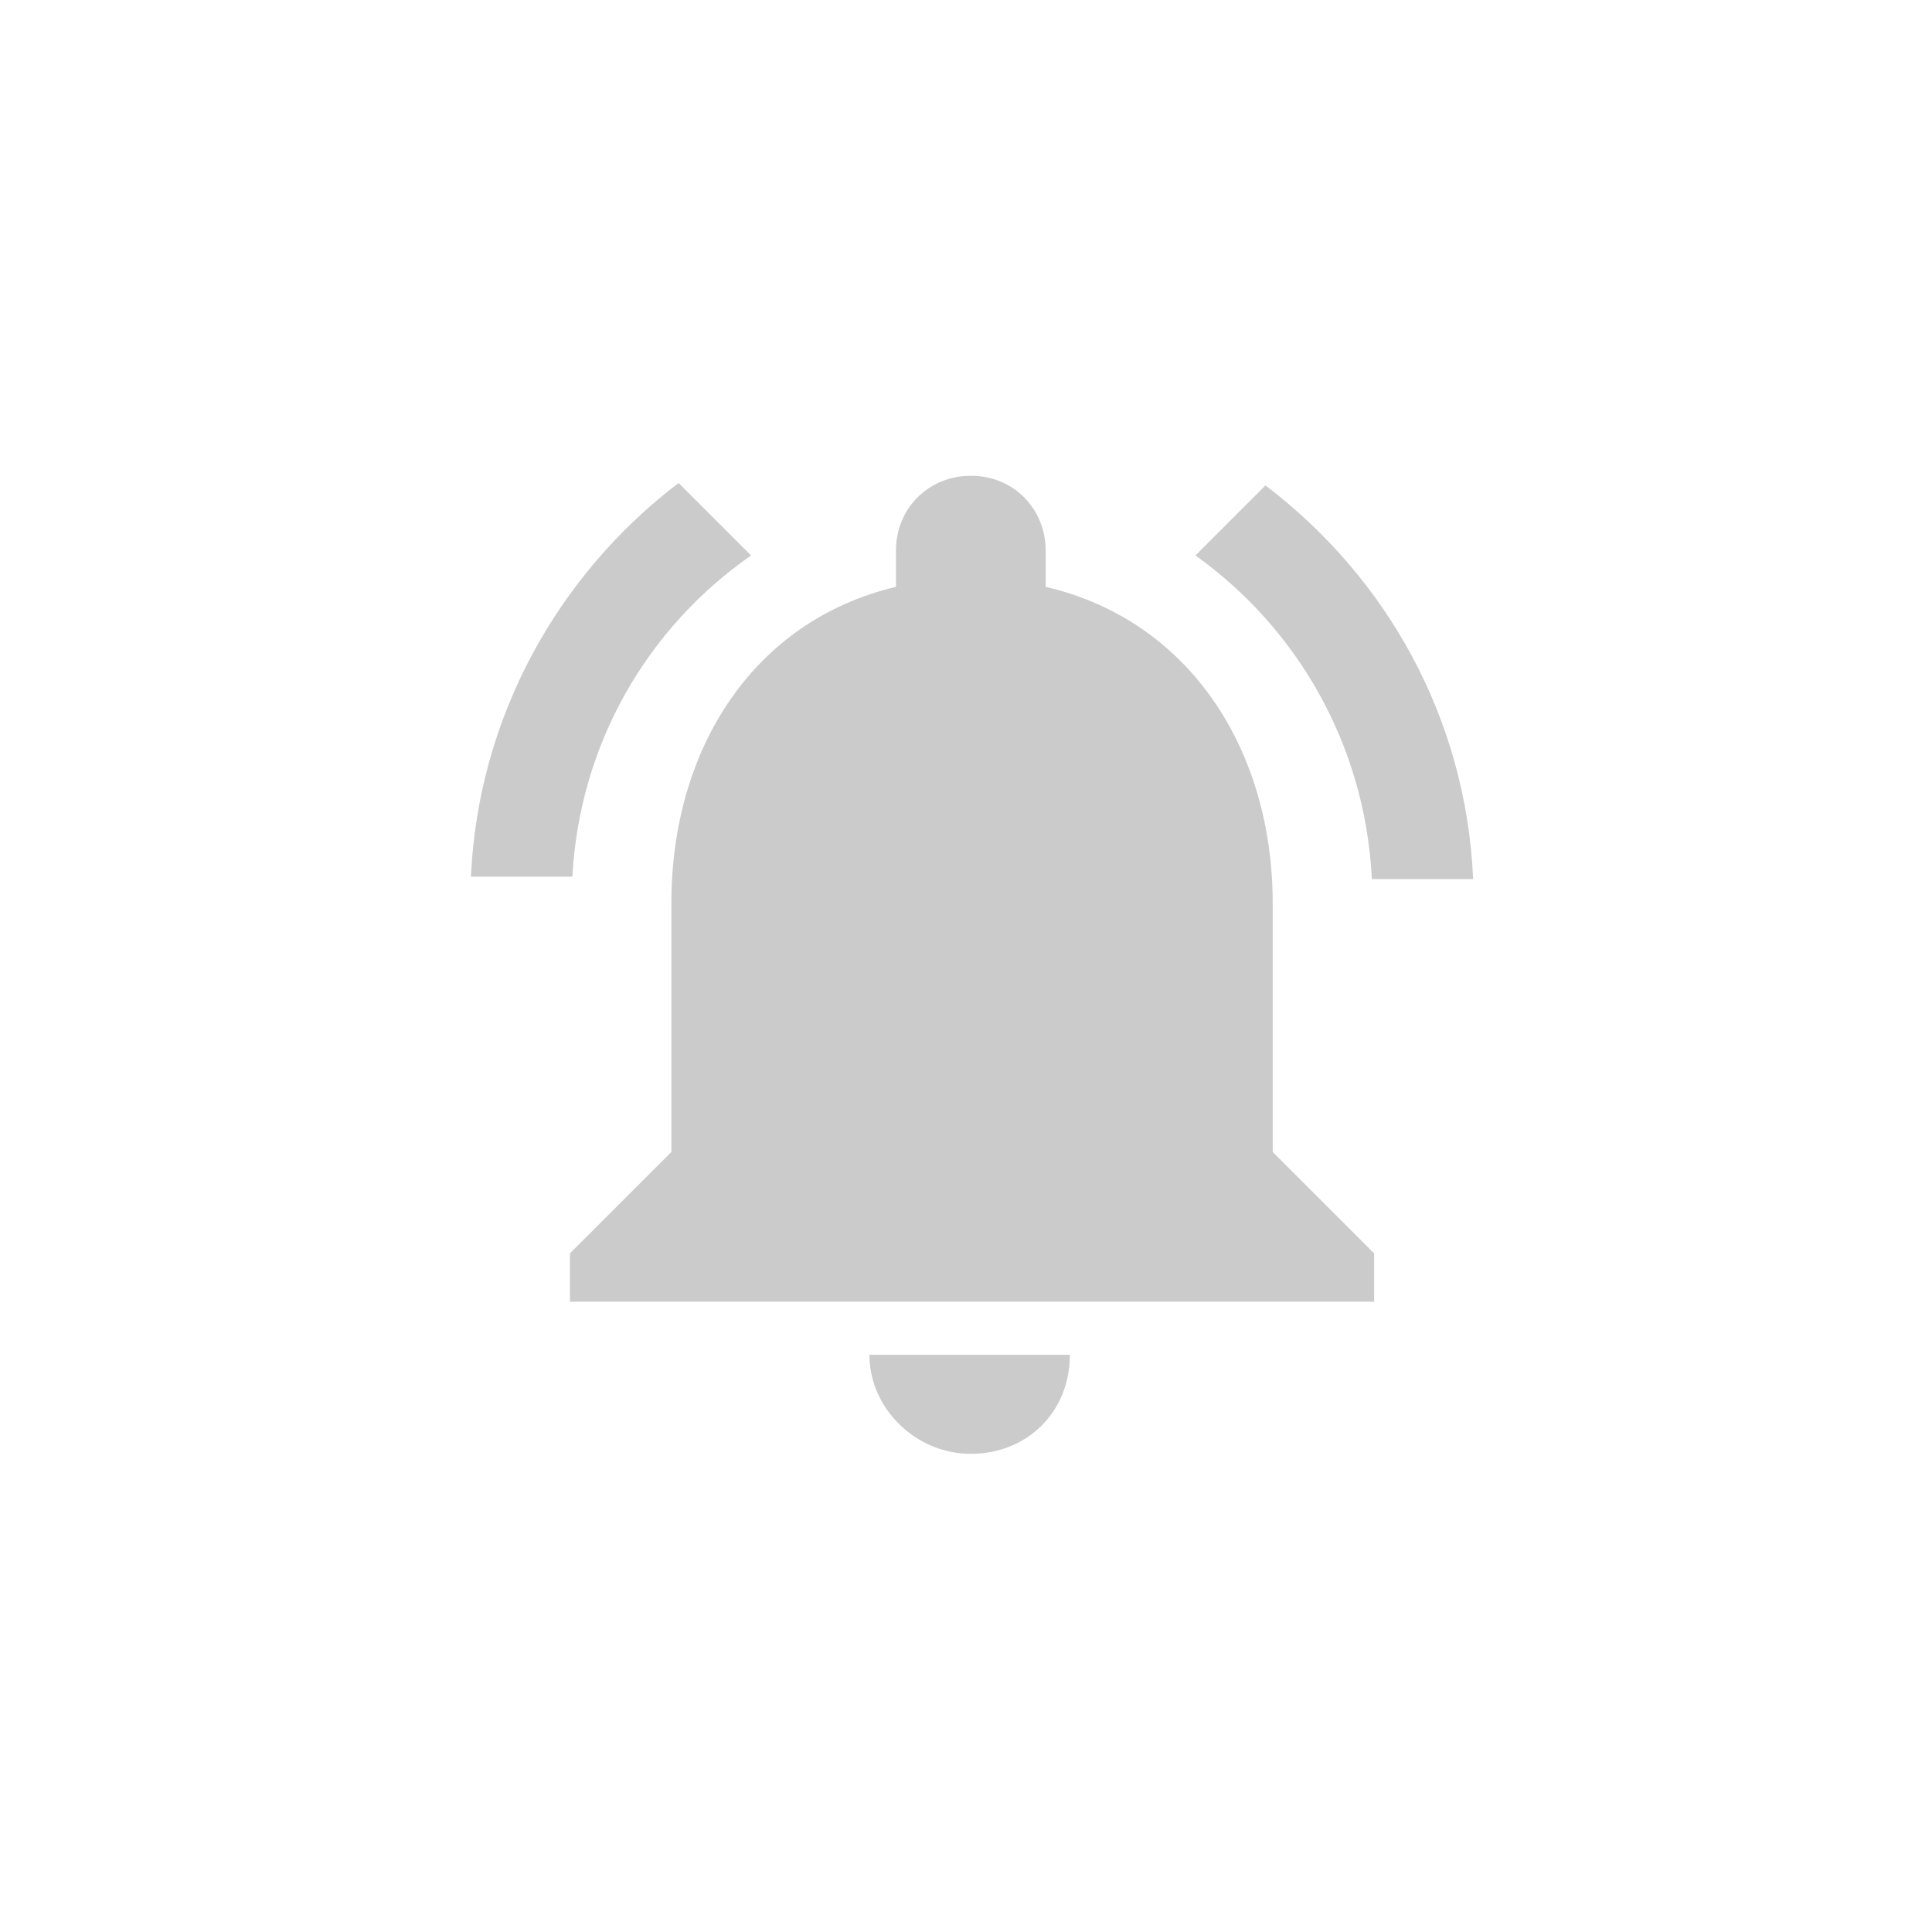
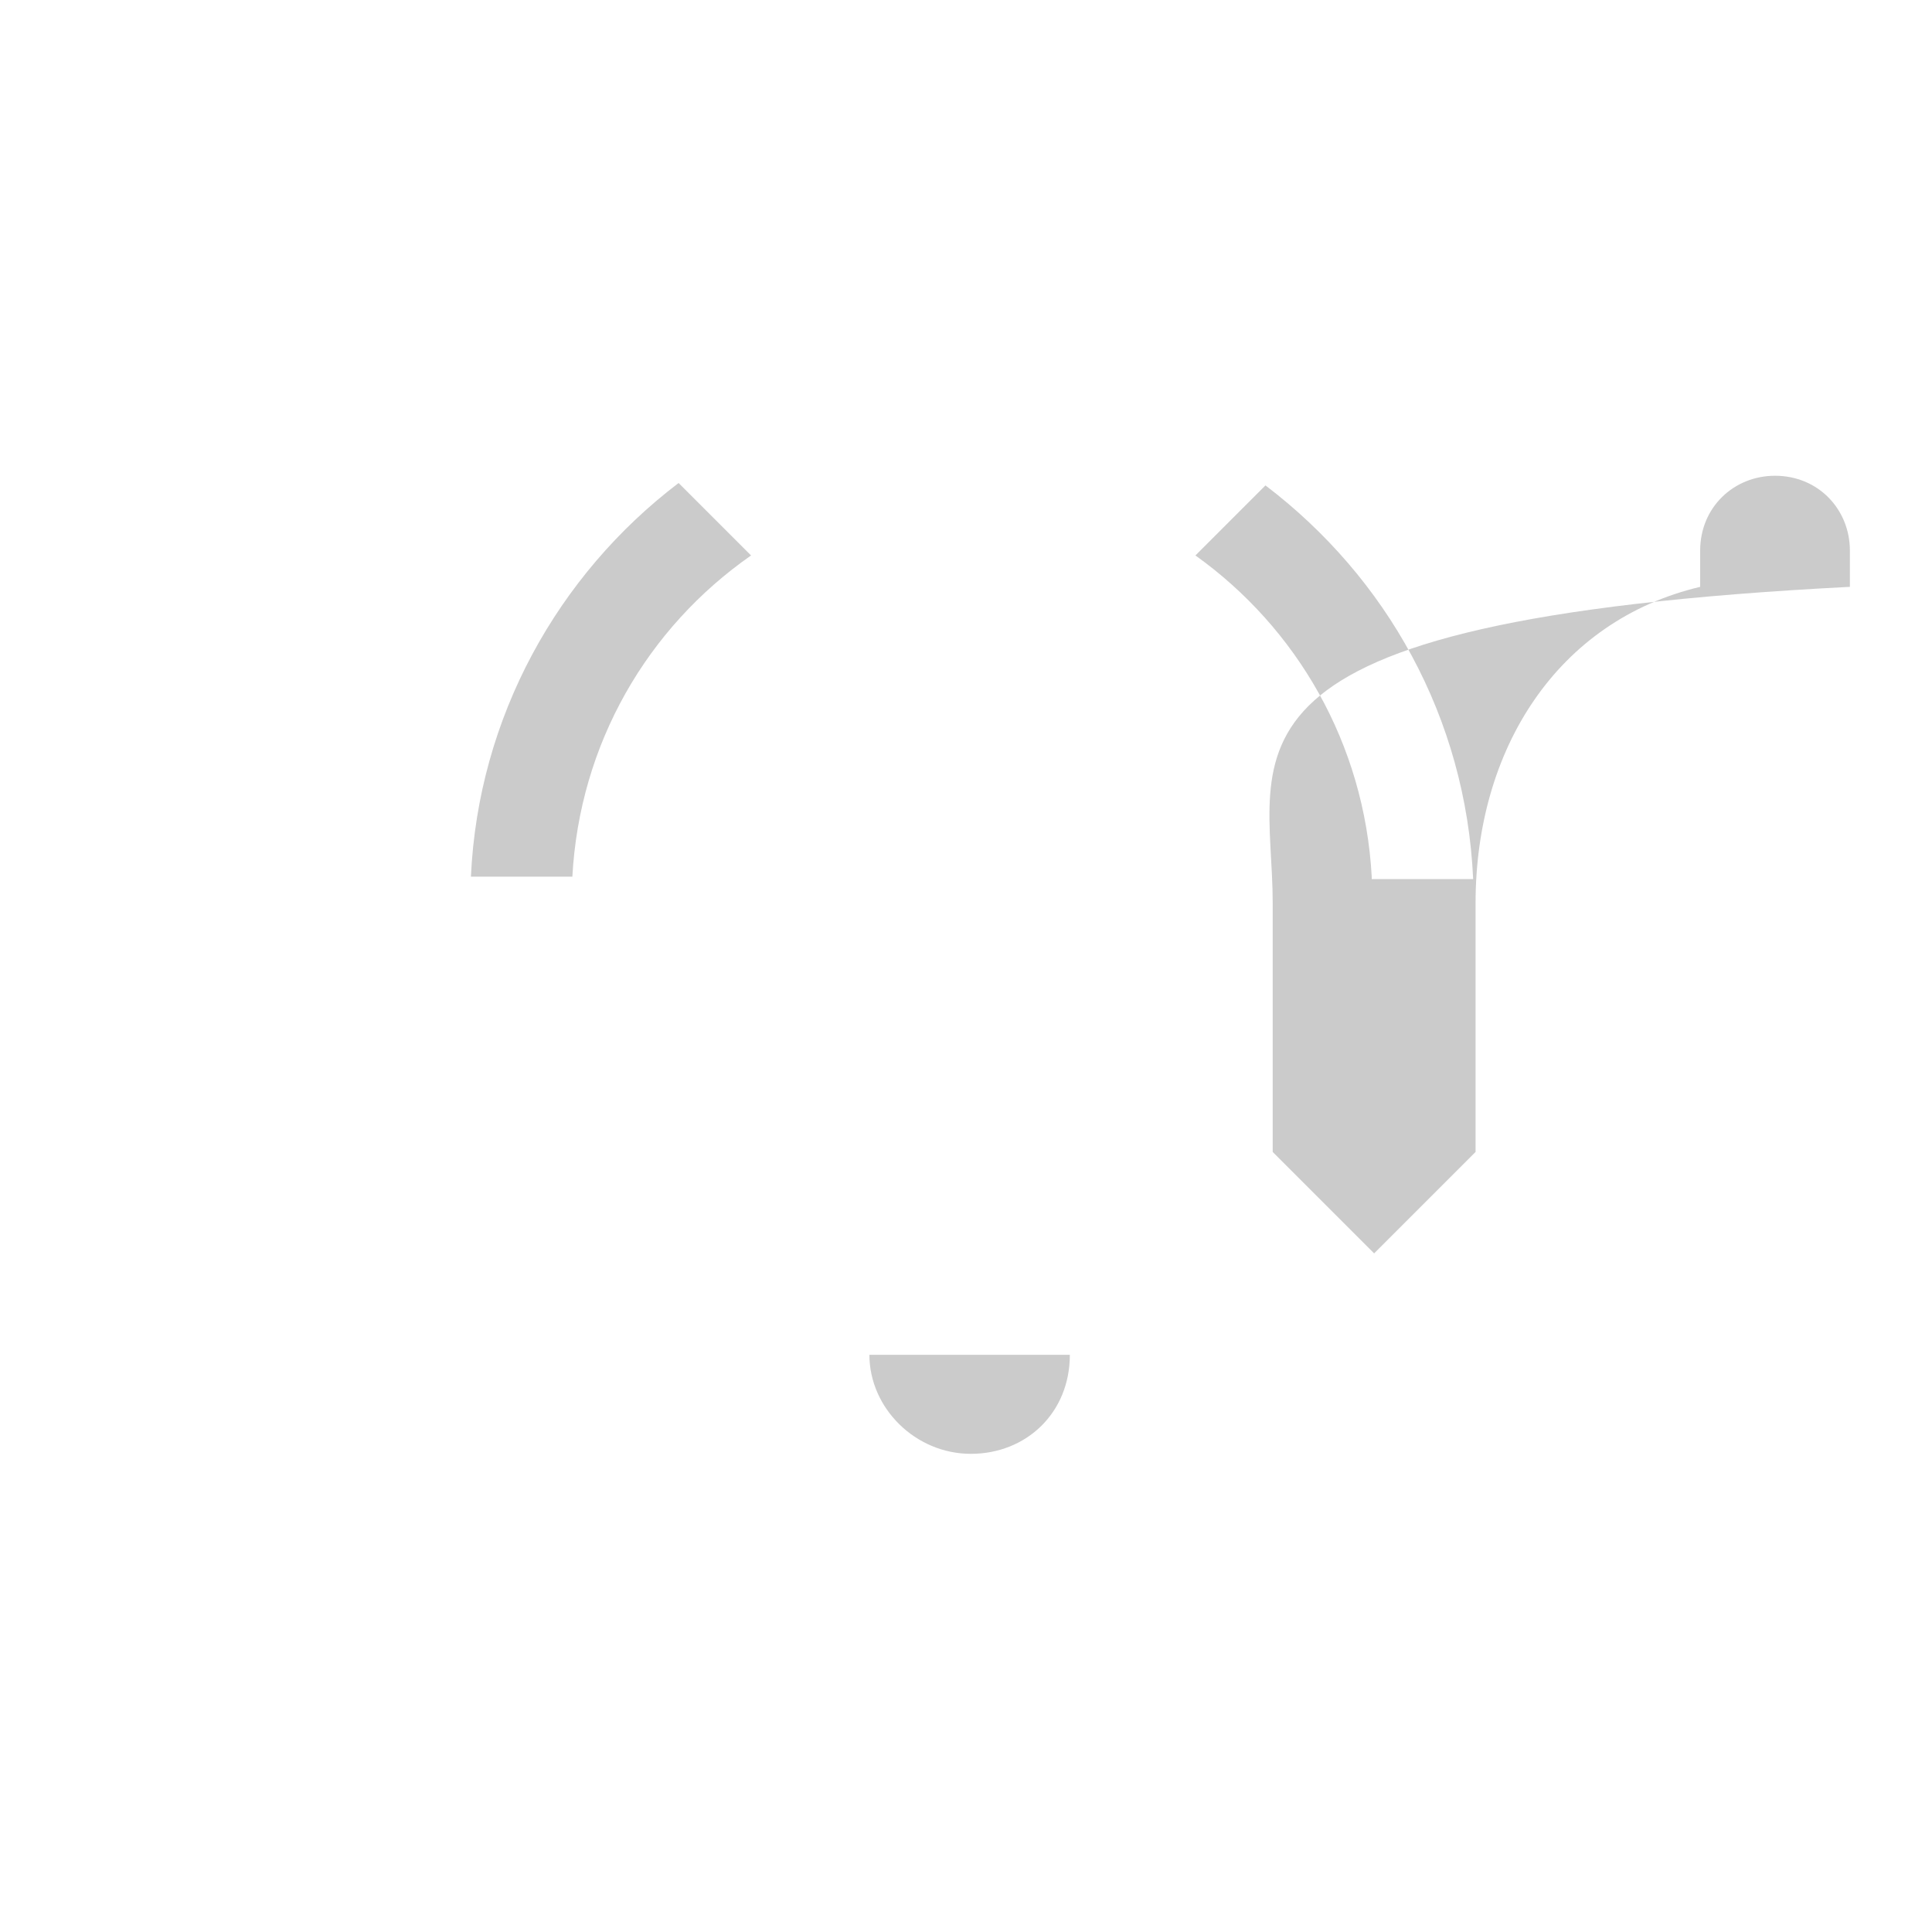
<svg xmlns="http://www.w3.org/2000/svg" version="1.1" id="圖層_12" x="0px" y="0px" viewBox="0 0 80 80" style="enable-background:new 0 0 80 80;" xml:space="preserve">
  <style type="text/css">
	.st0{fill:#CBCBCB;}
</style>
-   <path class="st0" d="M40.2,60.2c-2.3,0-4.2-1.9-4.2-4.1h8.3C44.3,58.5,42.5,60.2,40.2,60.2L40.2,60.2z M52.7,37.4v10.3l4.2,4.2v2  H23.6v-2l4.2-4.2V37.4c0-6.4,3.4-11.7,9.3-13.1v-1.5c0-1.8,1.4-3.1,3.1-3.1c1.8,0,3.1,1.4,3.1,3.1v1.5  C49.3,25.7,52.7,31.1,52.7,37.4L52.7,37.4z M56.8,36.3C56.5,30.8,53.7,26,49.5,23l2.9-2.9c5,3.8,8.3,9.6,8.6,16.3H56.8L56.8,36.3z   M31.1,23c-4.3,3-7.1,7.8-7.4,13.3h-4.2c0.3-6.6,3.6-12.5,8.6-16.3L31.1,23z" />
+   <path class="st0" d="M40.2,60.2c-2.3,0-4.2-1.9-4.2-4.1h8.3C44.3,58.5,42.5,60.2,40.2,60.2L40.2,60.2z M52.7,37.4v10.3l4.2,4.2v2  v-2l4.2-4.2V37.4c0-6.4,3.4-11.7,9.3-13.1v-1.5c0-1.8,1.4-3.1,3.1-3.1c1.8,0,3.1,1.4,3.1,3.1v1.5  C49.3,25.7,52.7,31.1,52.7,37.4L52.7,37.4z M56.8,36.3C56.5,30.8,53.7,26,49.5,23l2.9-2.9c5,3.8,8.3,9.6,8.6,16.3H56.8L56.8,36.3z   M31.1,23c-4.3,3-7.1,7.8-7.4,13.3h-4.2c0.3-6.6,3.6-12.5,8.6-16.3L31.1,23z" />
</svg>